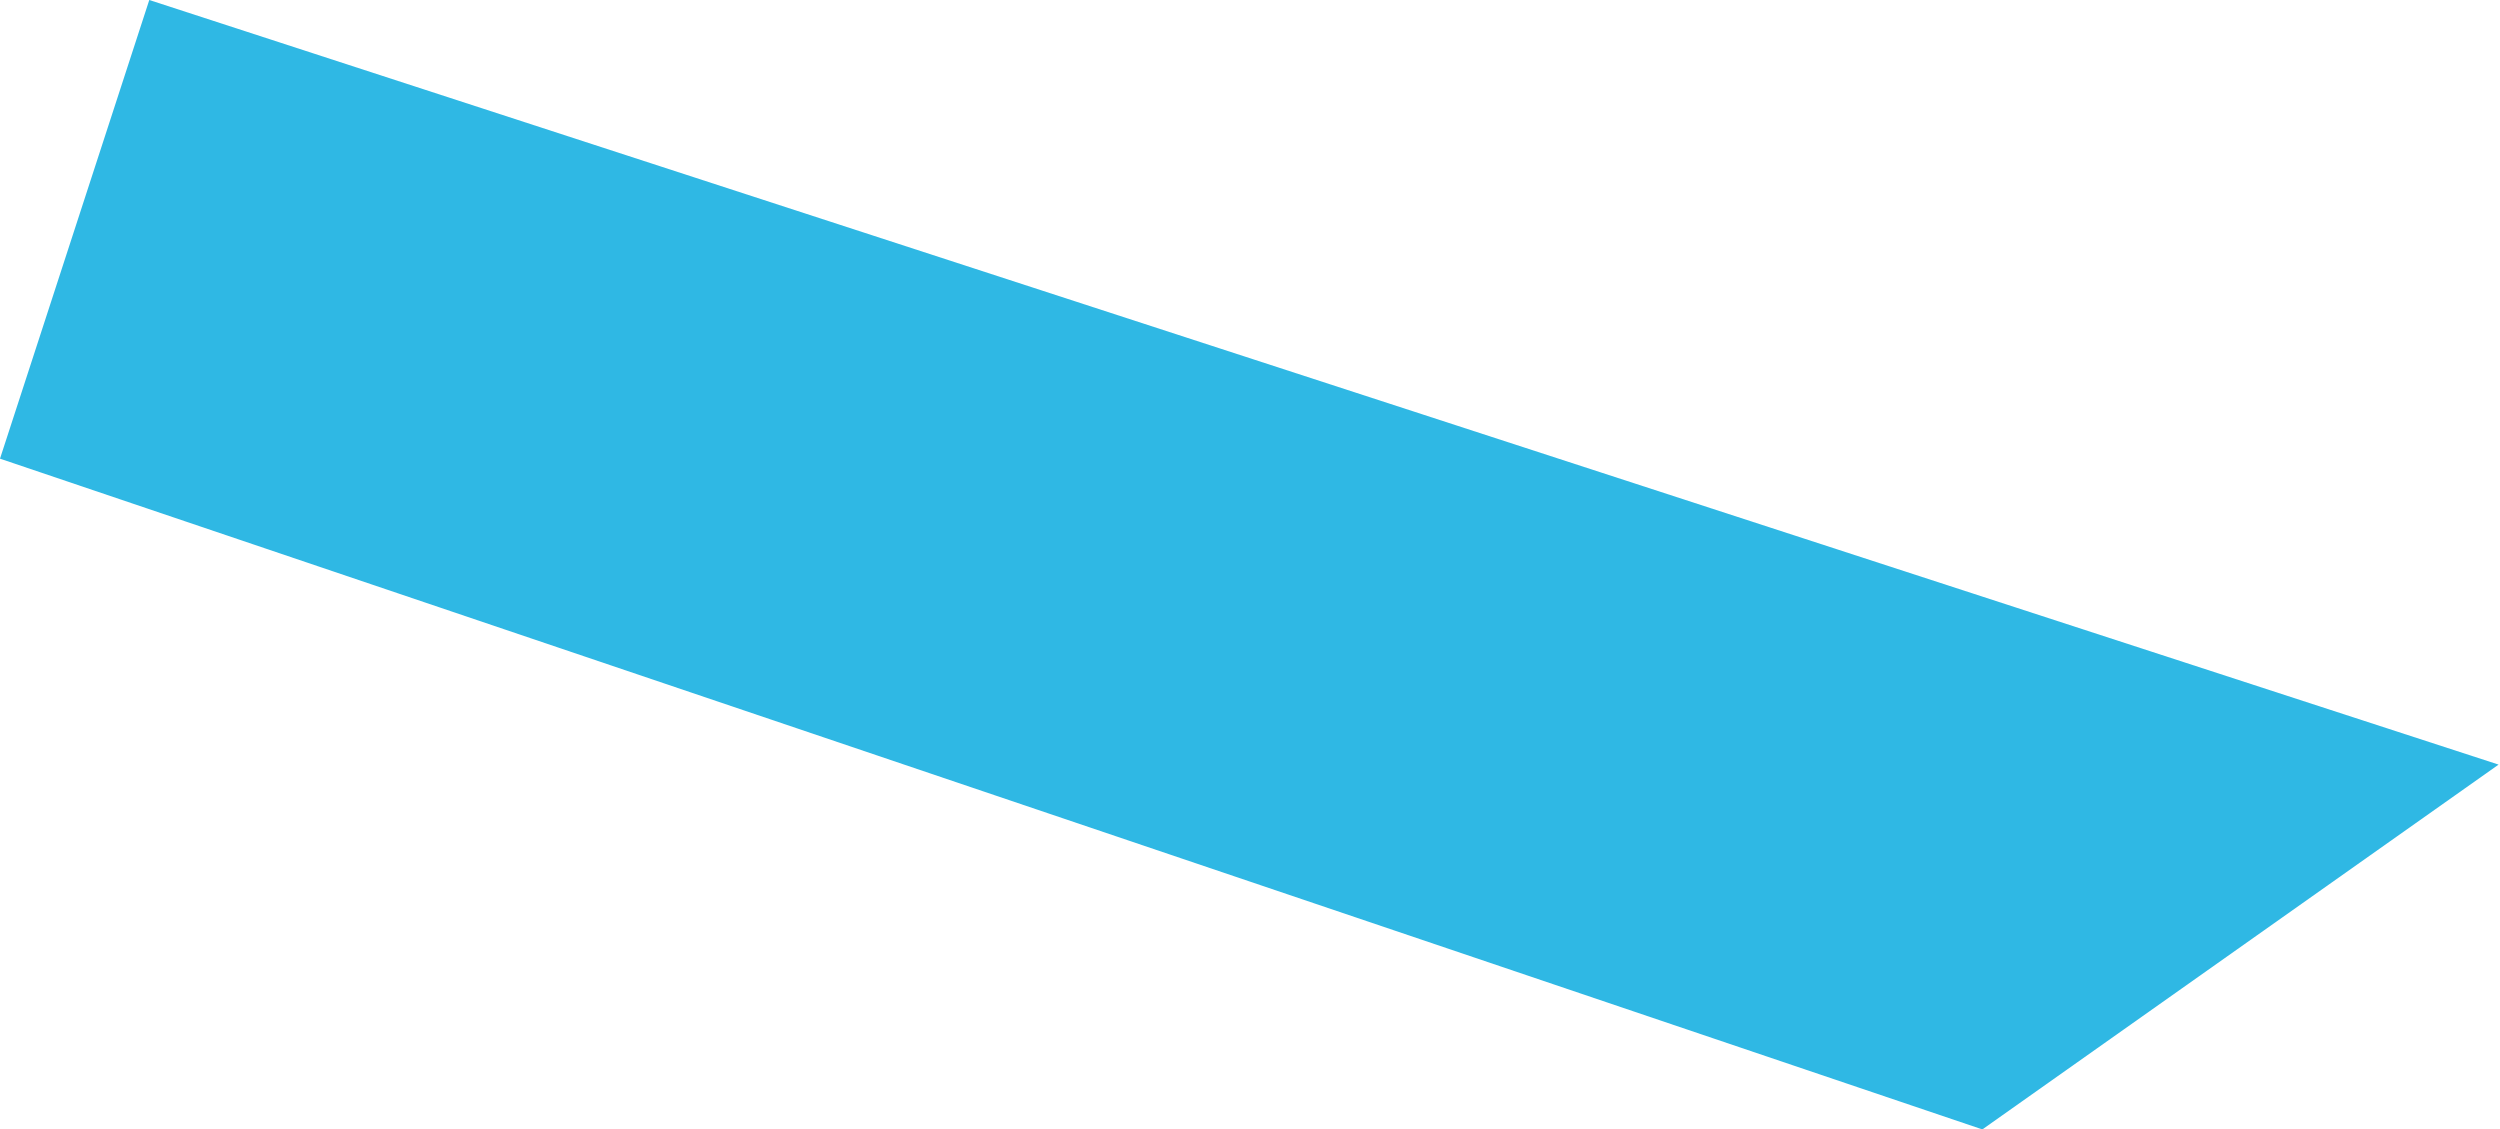
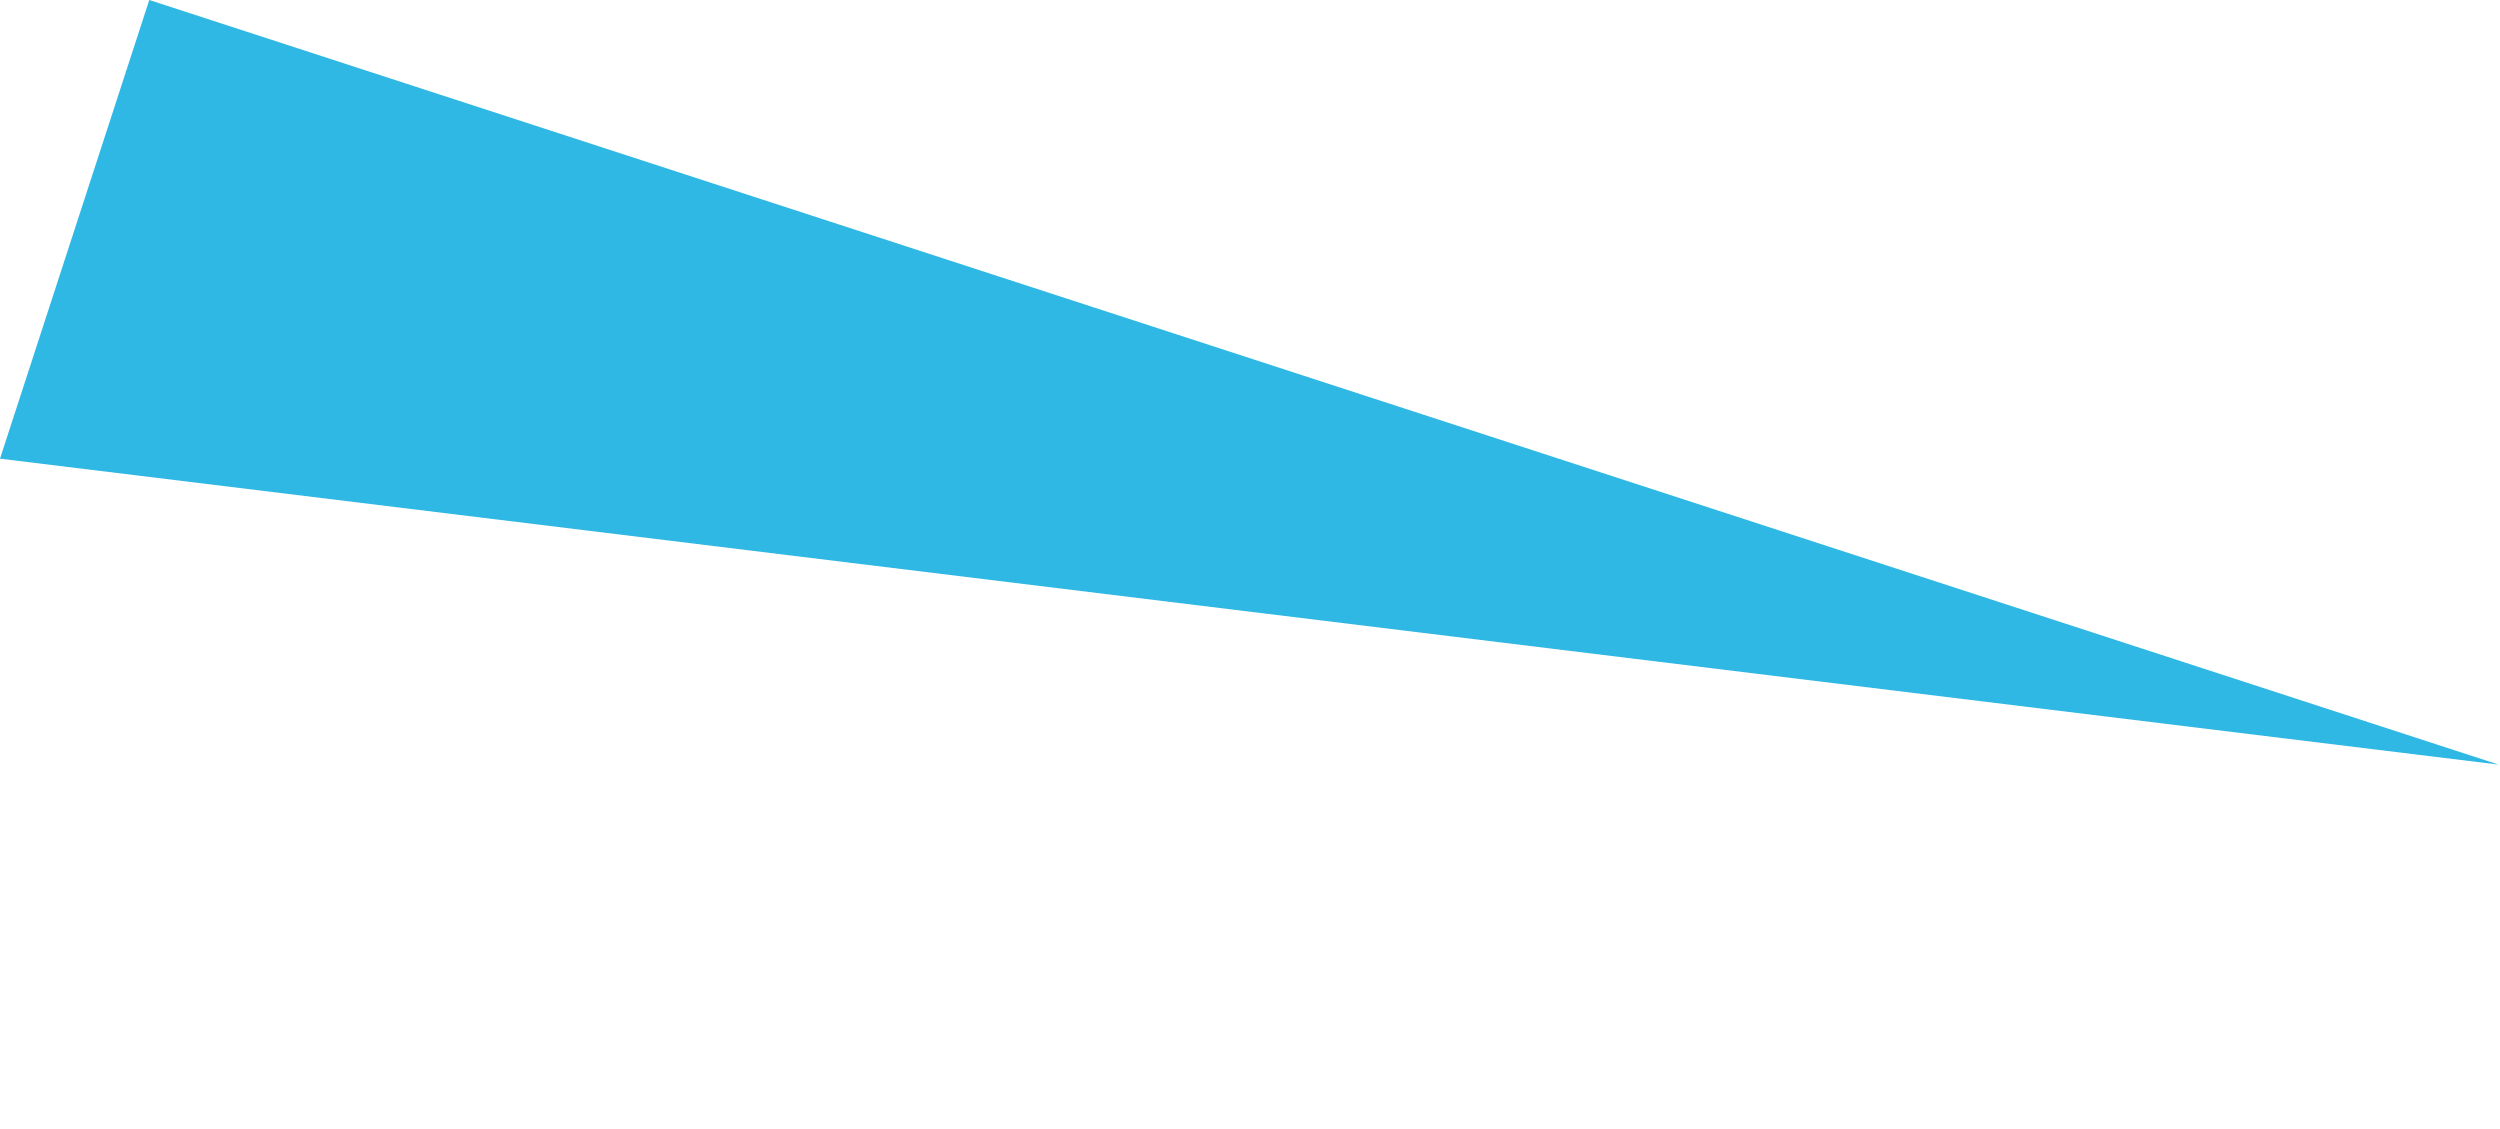
<svg xmlns="http://www.w3.org/2000/svg" width="850" height="384" viewBox="0 0 850 384" fill="none">
-   <path d="M50.755 0L849.516 259.964L674.001 384L-8.34465e-05 155.949L50.755 0Z" fill="#2FB8E4" />
+   <path d="M50.755 0L849.516 259.964L-8.34465e-05 155.949L50.755 0Z" fill="#2FB8E4" />
</svg>